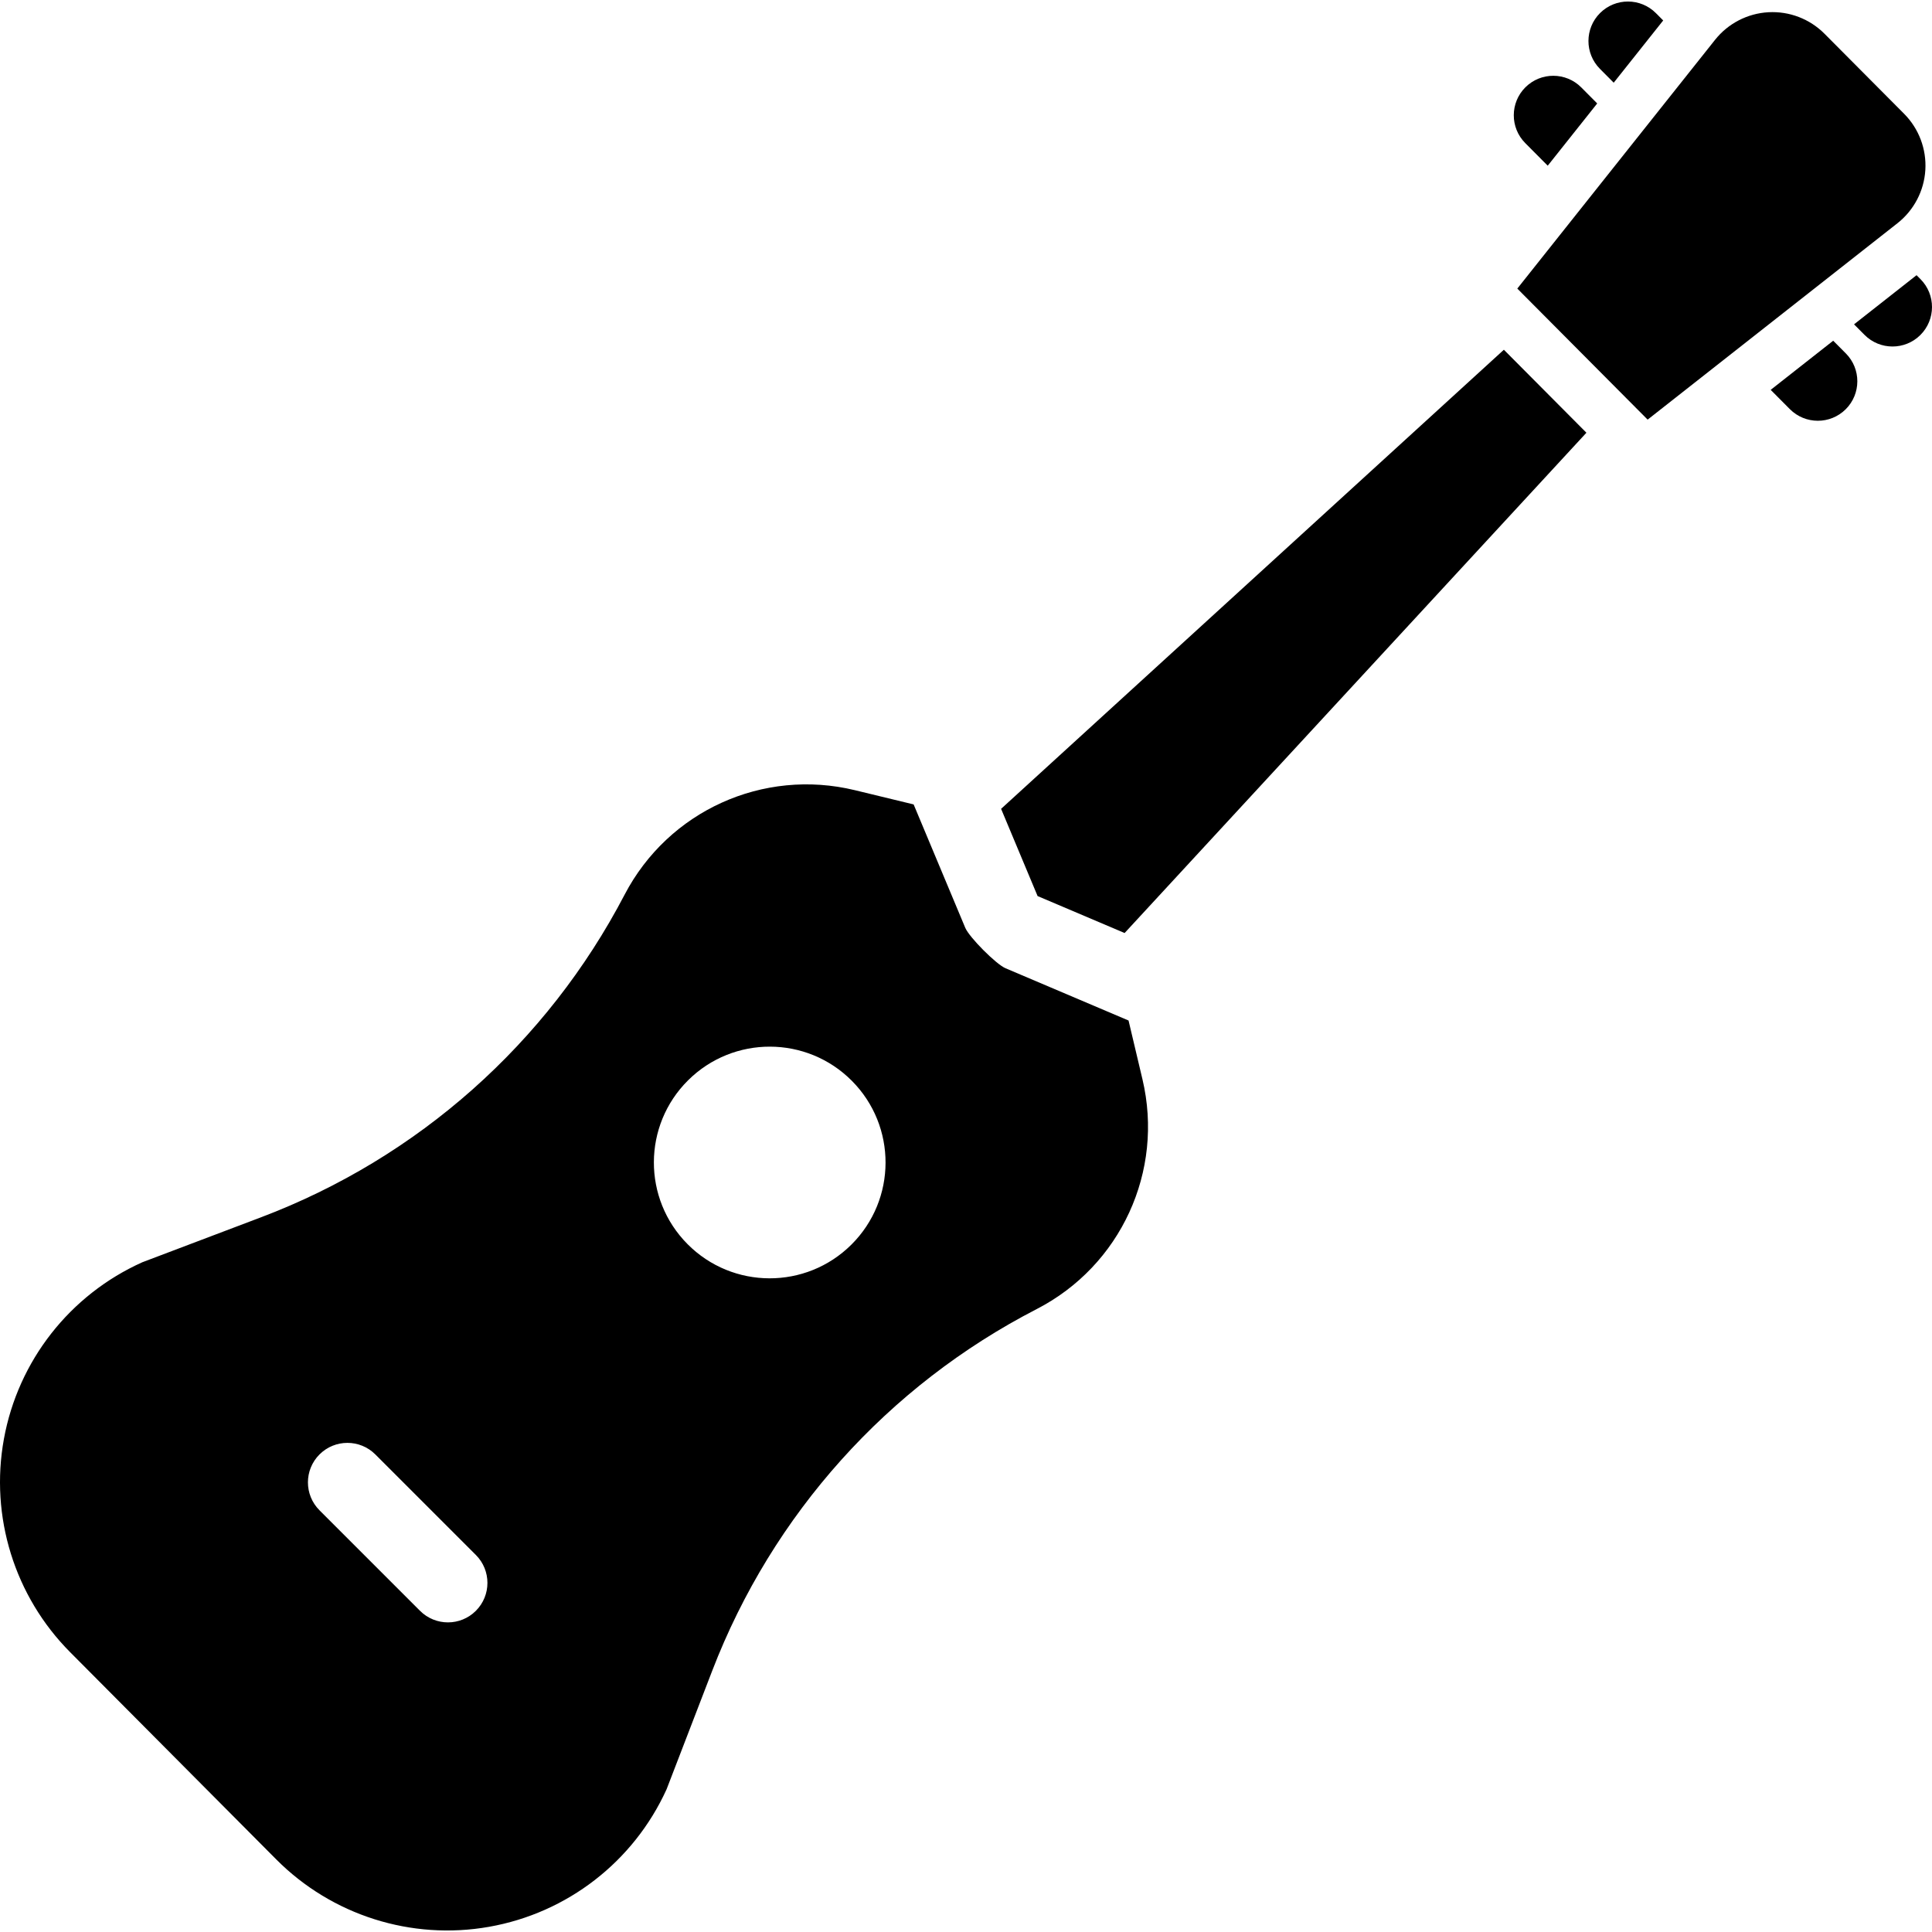
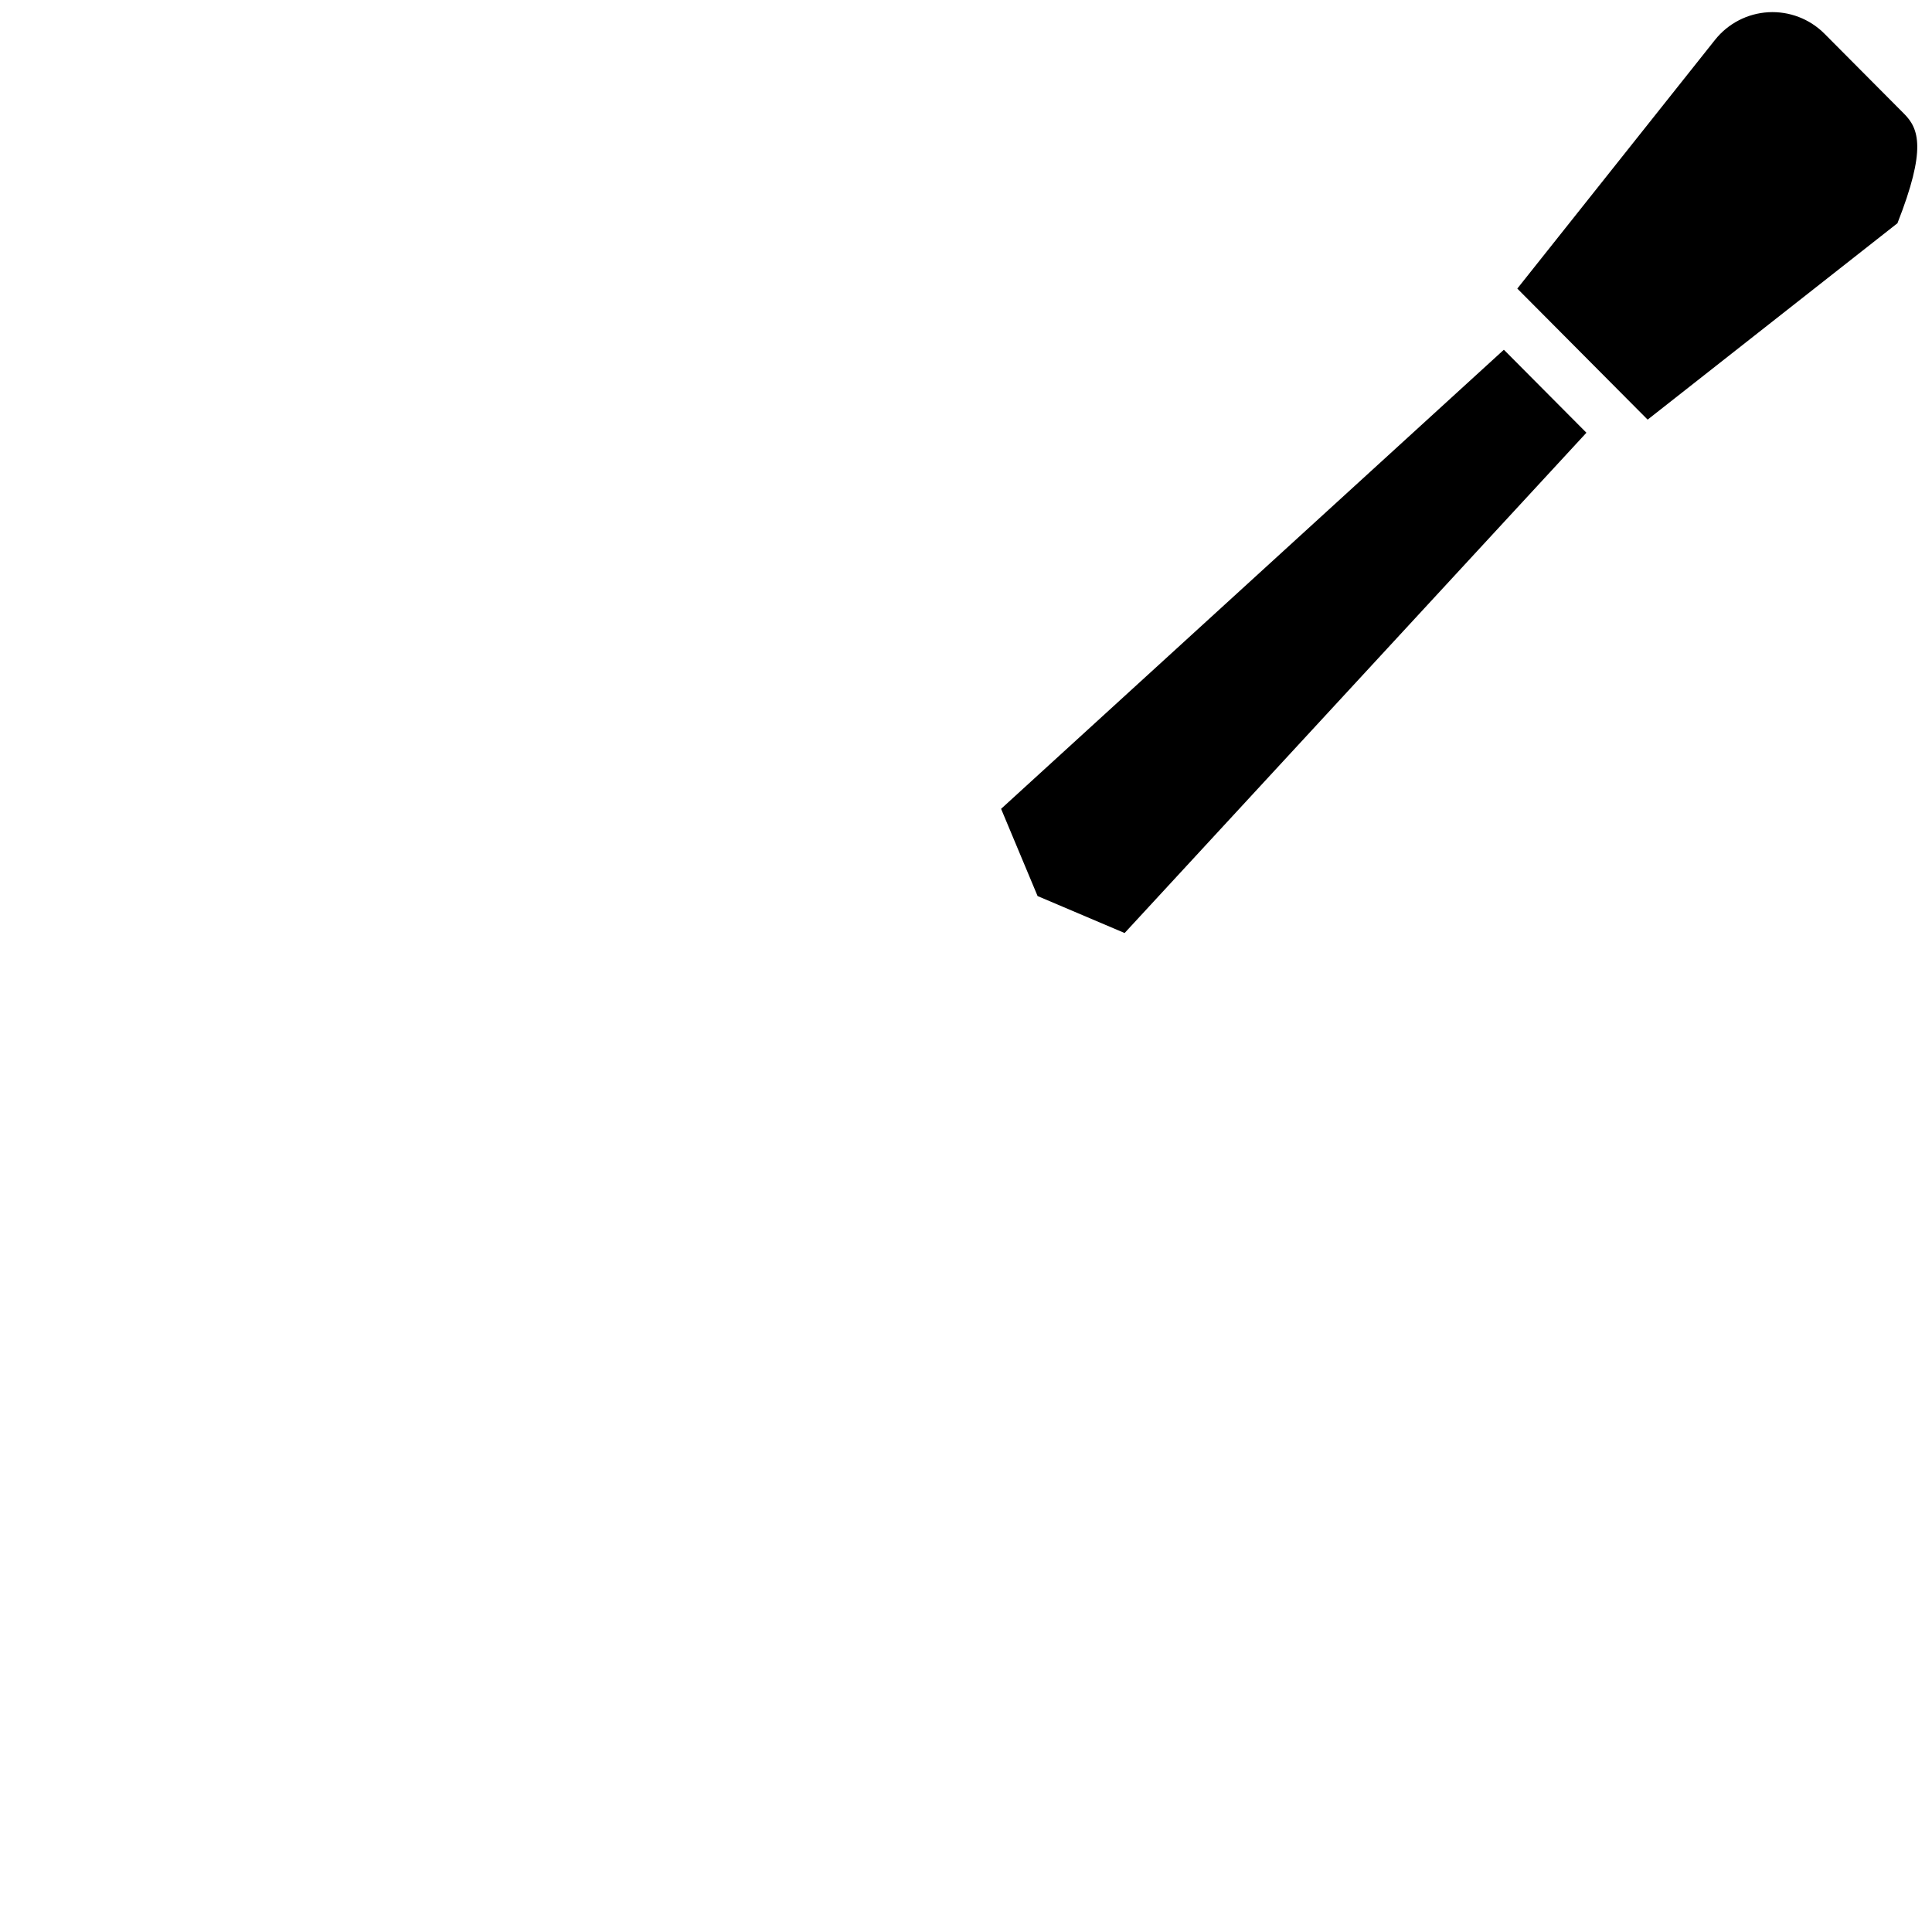
<svg xmlns="http://www.w3.org/2000/svg" version="1.1" id="Layer_1" x="0px" y="0px" viewBox="0 0 511.998 511.998" style="enable-background:new 0 0 511.998 511.998;" xml:space="preserve">
  <g>
    <g>
      <polygon points="398.54,92.684 265.298,214.348 274.971,237.464 298.032,247.26 420.415,114.678   " />
    </g>
  </g>
  <g>
    <g>
-       <path d="M302.763,286.024l-3.687-15.58l-32.616-13.856c-2.499-1.061-9.612-8.213-10.659-10.718l-13.68-32.691l-15.559-3.769    c-24.345-5.898-49.448,5.49-61.04,27.696c-20.561,39.381-54.764,69.737-96.31,85.474l-31.487,11.927    c-19.21,8.622-32.917,26.112-36.691,46.838c-3.744,20.56,2.818,41.683,17.556,56.5l54.617,54.914    c14.739,14.818,35.827,21.498,56.405,17.862c20.746-3.663,38.31-17.275,47.035-36.437l12.098-31.422    c15.96-41.46,46.499-75.498,85.992-95.847C297.005,335.441,308.529,310.401,302.763,286.024z M126.109,426.881    c-2.044,2.044-4.721,3.065-7.399,3.065s-5.357-1.022-7.399-3.065l-26.64-26.64c-4.087-4.087-4.087-10.713,0-14.8    c4.087-4.087,10.713-4.087,14.8,0l26.64,26.64C130.196,416.168,130.196,422.795,126.109,426.881z M225.629,329.835    c-12.02,11.955-31.458,11.904-43.413-0.117c-11.955-12.02-11.904-31.458,0.118-43.413c12.02-11.955,31.458-11.904,43.413,0.118    C237.702,298.442,237.65,317.88,225.629,329.835z" />
-     </g>
+       </g>
  </g>
  <g>
    <g>
-       <path d="M438.84,3.489c-4.076-4.098-10.702-4.115-14.8-0.041c-4.098,4.076-4.116,10.702-0.041,14.8l3.649,3.67l13.114-16.497    L438.84,3.489z" />
-     </g>
+       </g>
  </g>
  <g>
    <g>
-       <path d="M419.052,23.168c-4.074-4.098-10.7-4.116-14.8-0.04c-4.098,4.076-4.116,10.702-0.04,14.8l5.951,5.983l13.113-16.496    L419.052,23.168z" />
-     </g>
+       </g>
  </g>
  <g>
    <g>
-       <path d="M508.953,73.982l-1.048-1.054l-16.567,13.024l2.774,2.791c2.046,2.057,4.732,3.084,7.42,3.084    c2.668,0,5.338-1.015,7.38-3.045C513.01,84.706,513.029,78.08,508.953,73.982z" />
-     </g>
+       </g>
  </g>
  <g>
    <g>
-       <path d="M489.167,93.662l-3.351-3.369l-16.567,13.024l5.076,5.105c2.046,2.057,4.732,3.085,7.42,3.085    c2.668,0,5.338-1.015,7.38-3.045C493.224,104.386,493.242,97.76,489.167,93.662z" />
-     </g>
+       </g>
  </g>
  <g>
    <g>
-       <path d="M504.611,30.158L483.513,8.945c-3.91-3.931-9.315-6.009-14.867-5.702c-5.537,0.307-10.691,2.974-14.143,7.314    L402.1,76.477l34.54,34.727l66.202-52.046c4.359-3.427,7.054-8.568,7.391-14.103C510.571,39.52,508.522,34.09,504.611,30.158z" />
+       <path d="M504.611,30.158L483.513,8.945c-3.91-3.931-9.315-6.009-14.867-5.702c-5.537,0.307-10.691,2.974-14.143,7.314    L402.1,76.477l34.54,34.727l66.202-52.046C510.571,39.52,508.522,34.09,504.611,30.158z" />
    </g>
  </g>
  <g>
</g>
  <g>
</g>
  <g>
</g>
  <g>
</g>
  <g>
</g>
  <g>
</g>
  <g>
</g>
  <g>
</g>
  <g>
</g>
  <g>
</g>
  <g>
</g>
  <g>
</g>
  <g>
</g>
  <g>
</g>
  <g>
</g>
</svg>